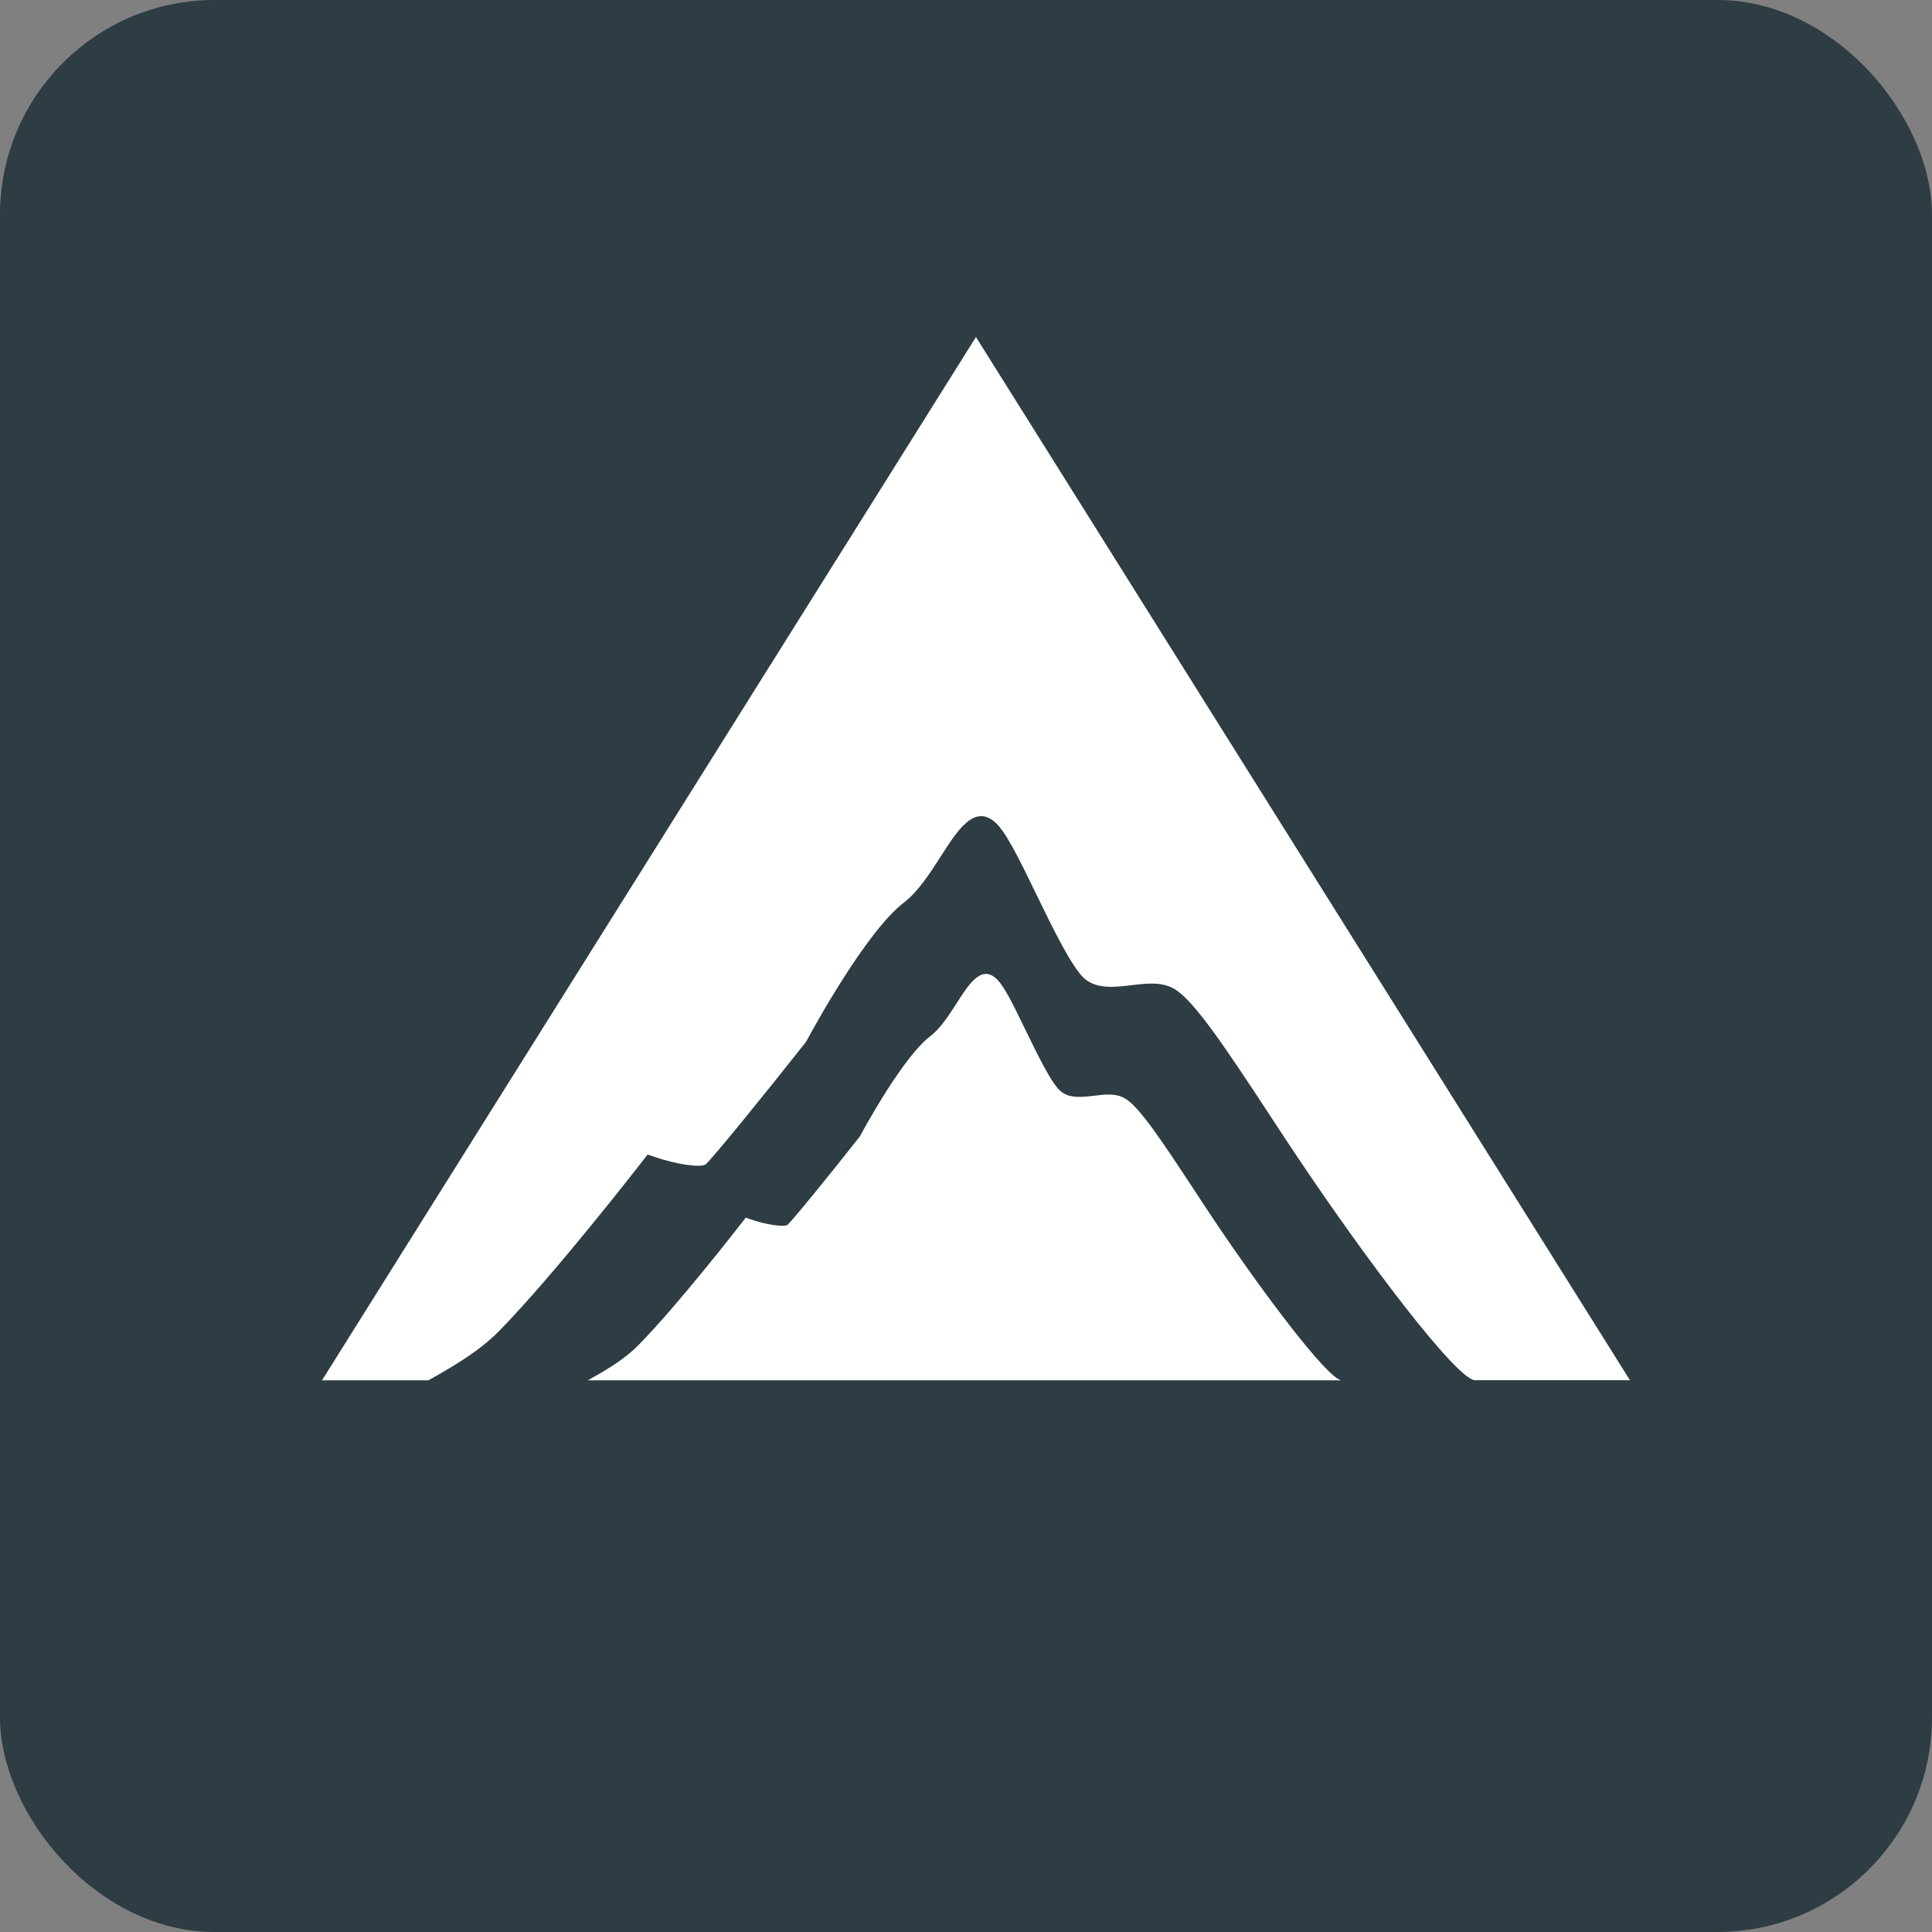
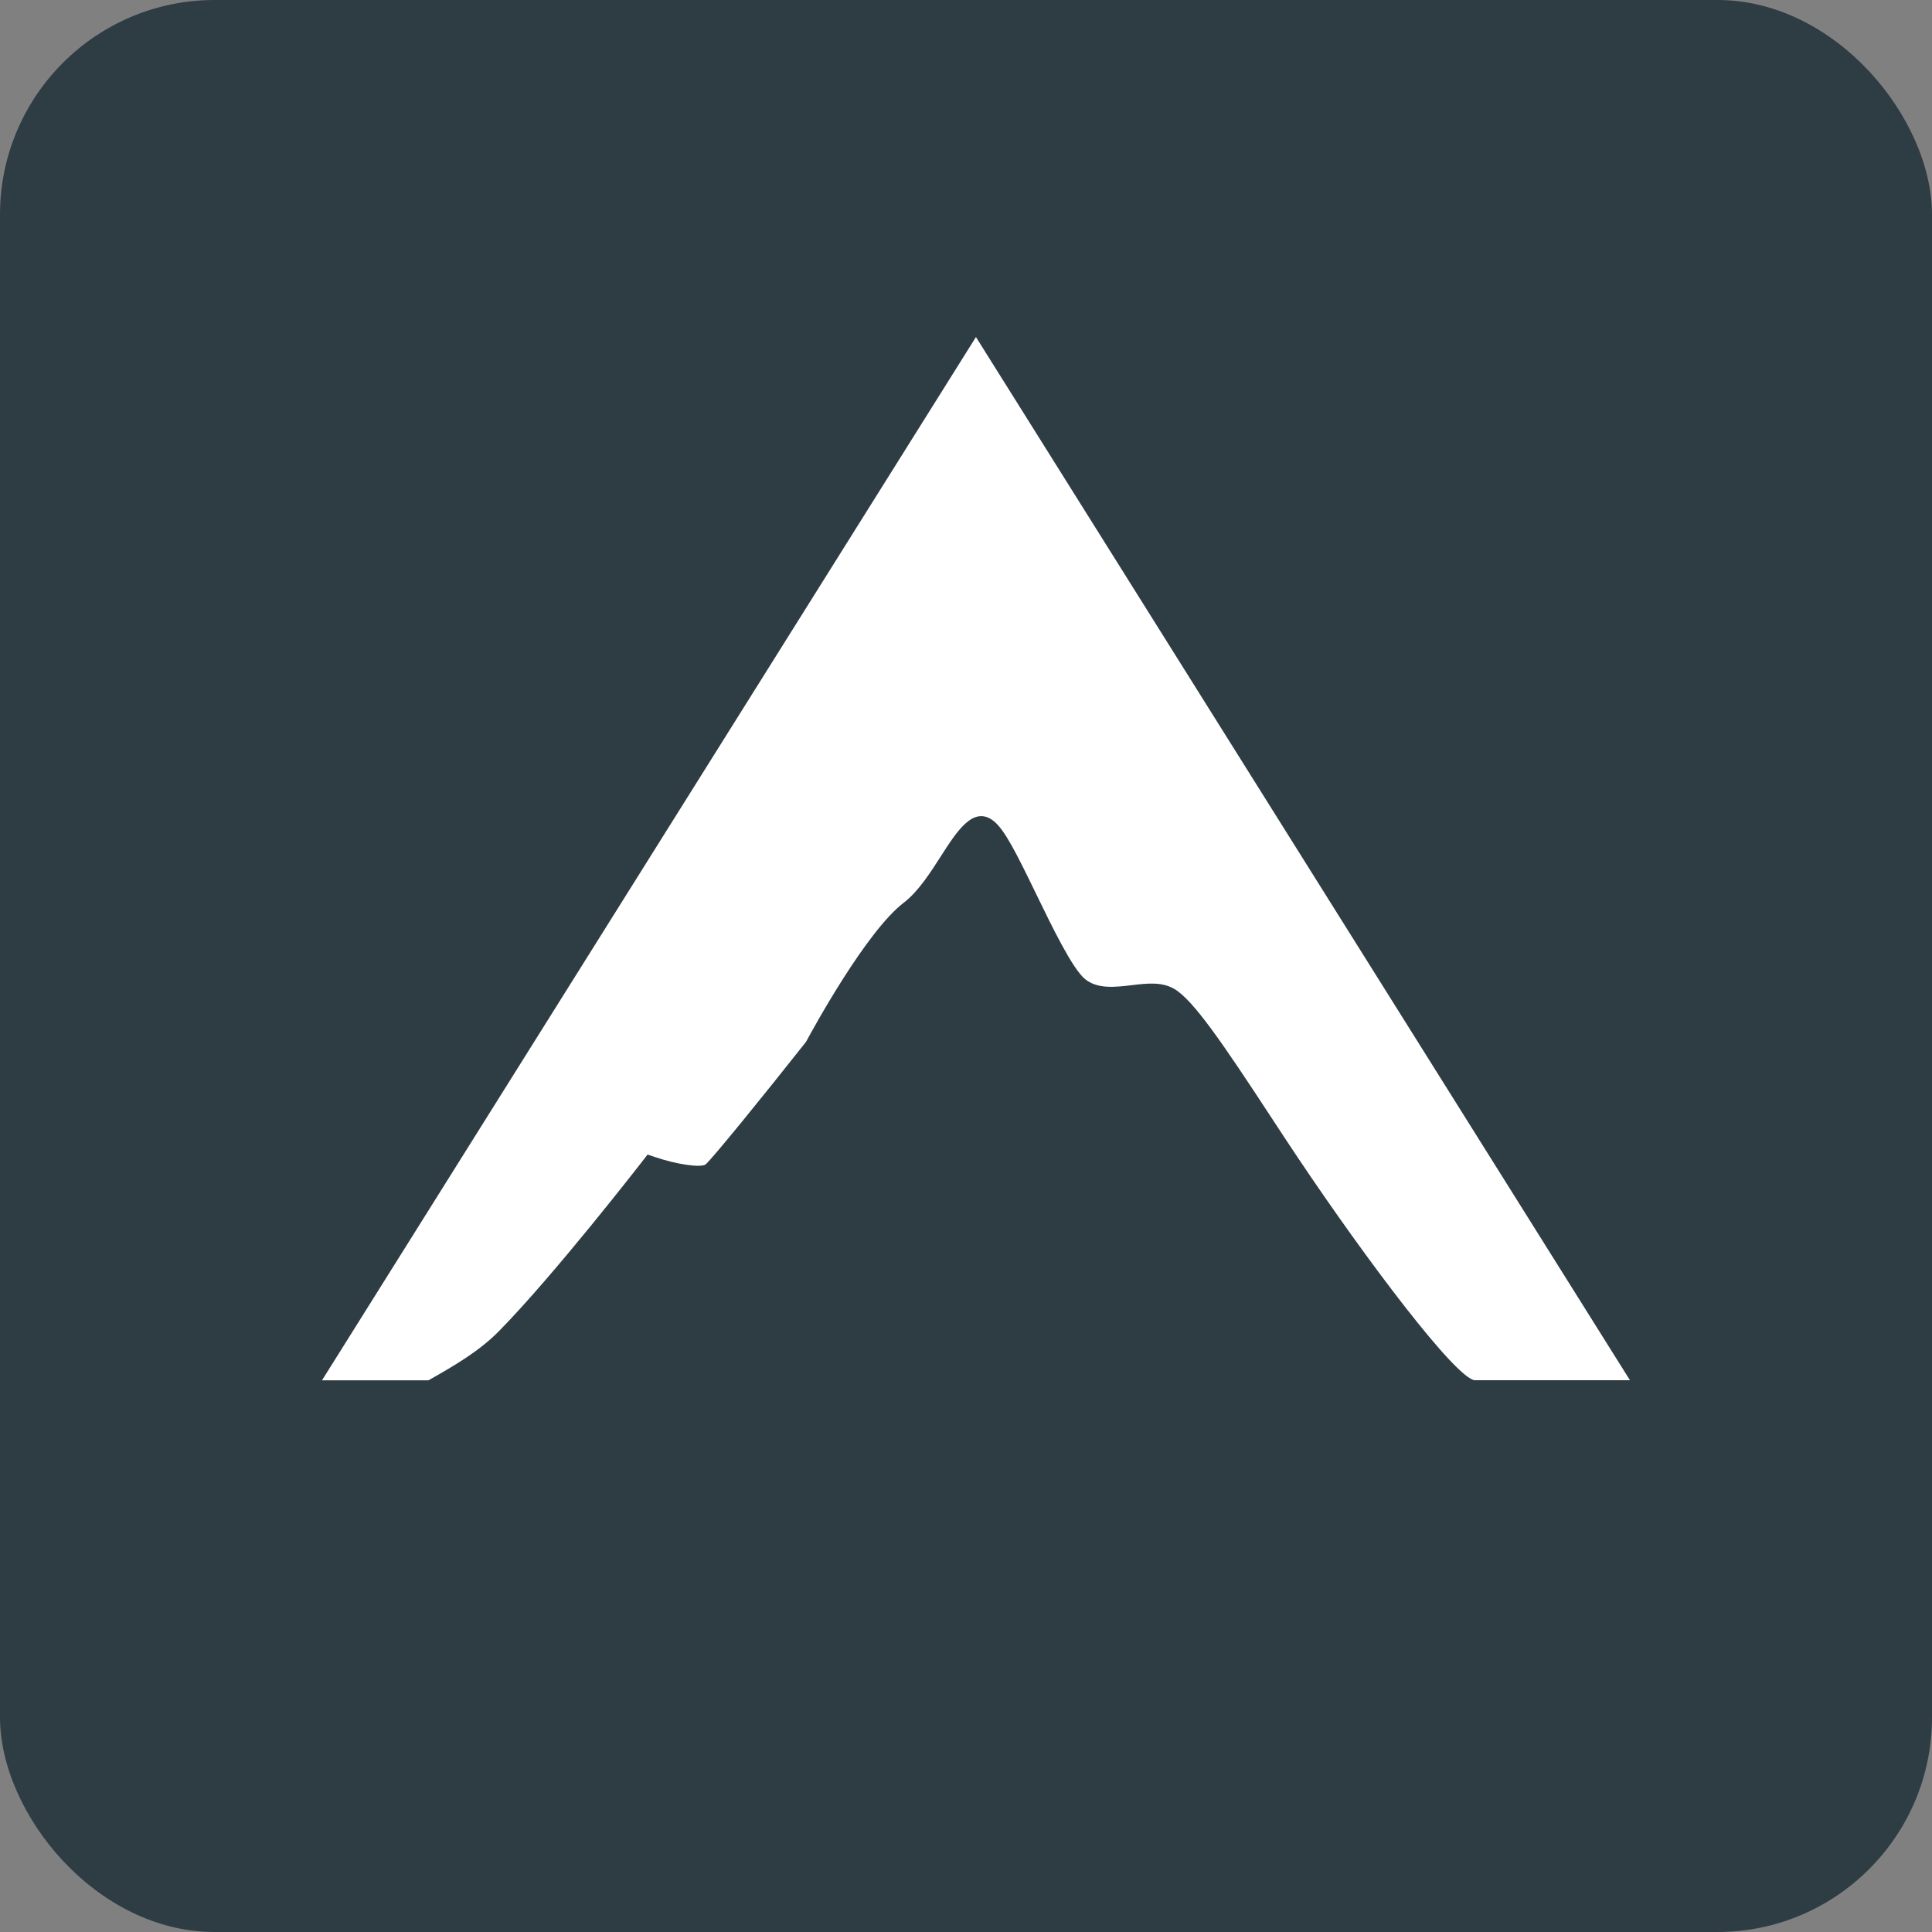
<svg xmlns="http://www.w3.org/2000/svg" width="180" height="180" viewBox="0 0 180 180" fill="none">
  <rect x="0" y="0" width="180" height="180" fill="#808080" stroke="none" />
  <style>
    @media (prefers-color-scheme: light) {
      .background { fill: #2E3C43; }
    }
    @media (prefers-color-scheme: dark) {
      .background { fill: #2E3C43; }
    }
  </style>
  <rect width="180" height="180" fill="#2E3C43" rx="20" />
  <g transform="translate(30, 35) scale(0.09)">
    <path d="M676.967 -40L0 1040H110.213C135.667 1025.62 162.358 1010.26 183.124 989.173C240.867 930.406 330.184 815.084 331.095 813.978L337.019 806.298L344.57 808.836C366.639 816.386 391.116 820.03 396.975 816.646C404.071 810.529 455.369 747.466 501.069 689.61C509.467 674.056 563.76 575.005 602.299 545.523C617.206 534.134 629.836 514.415 640.902 497.104C657.438 471.267 674.559 444.519 695.391 461.115C706.718 470.161 718.696 494.11 738.877 535.696C755.738 570.514 776.765 613.857 789.85 624.595C802.674 635.138 820.707 633.056 838.153 630.973C853.972 629.086 869.01 627.329 881.9 634.618C901.755 645.811 933.068 692.148 982.153 767.055C991.657 781.568 1001.03 795.886 1009.95 809.162C1082.41 917.325 1173.35 1037.46 1193.2 1039.93H1354L676.967 -40Z" fill="white" />
-     <path d="M275.305 1040C293.663 1029.65 312.867 1018.59 327.775 1003.36C369.373 961.058 433.691 877.951 434.342 877.17L438.639 871.638L444.042 873.461C459.926 878.927 477.568 881.53 481.8 879.123C486.942 874.697 523.854 829.336 556.729 787.62C562.783 776.427 601.908 705.034 629.64 683.818C640.381 675.618 649.43 661.43 657.437 648.935C669.351 630.322 681.654 611.059 696.692 623.033C704.83 629.541 713.488 646.787 728.005 676.789C740.179 701.845 755.282 733.083 764.721 740.828C773.965 748.442 786.92 746.88 799.484 745.383C810.876 744.017 821.683 742.715 830.992 748.052C845.314 756.122 867.838 789.508 903.187 843.459C910.023 853.872 916.793 864.219 923.238 873.786C975.448 951.687 1040.94 1038.18 1055.26 1040H275.305Z" fill="white" />
  </g>
</svg>